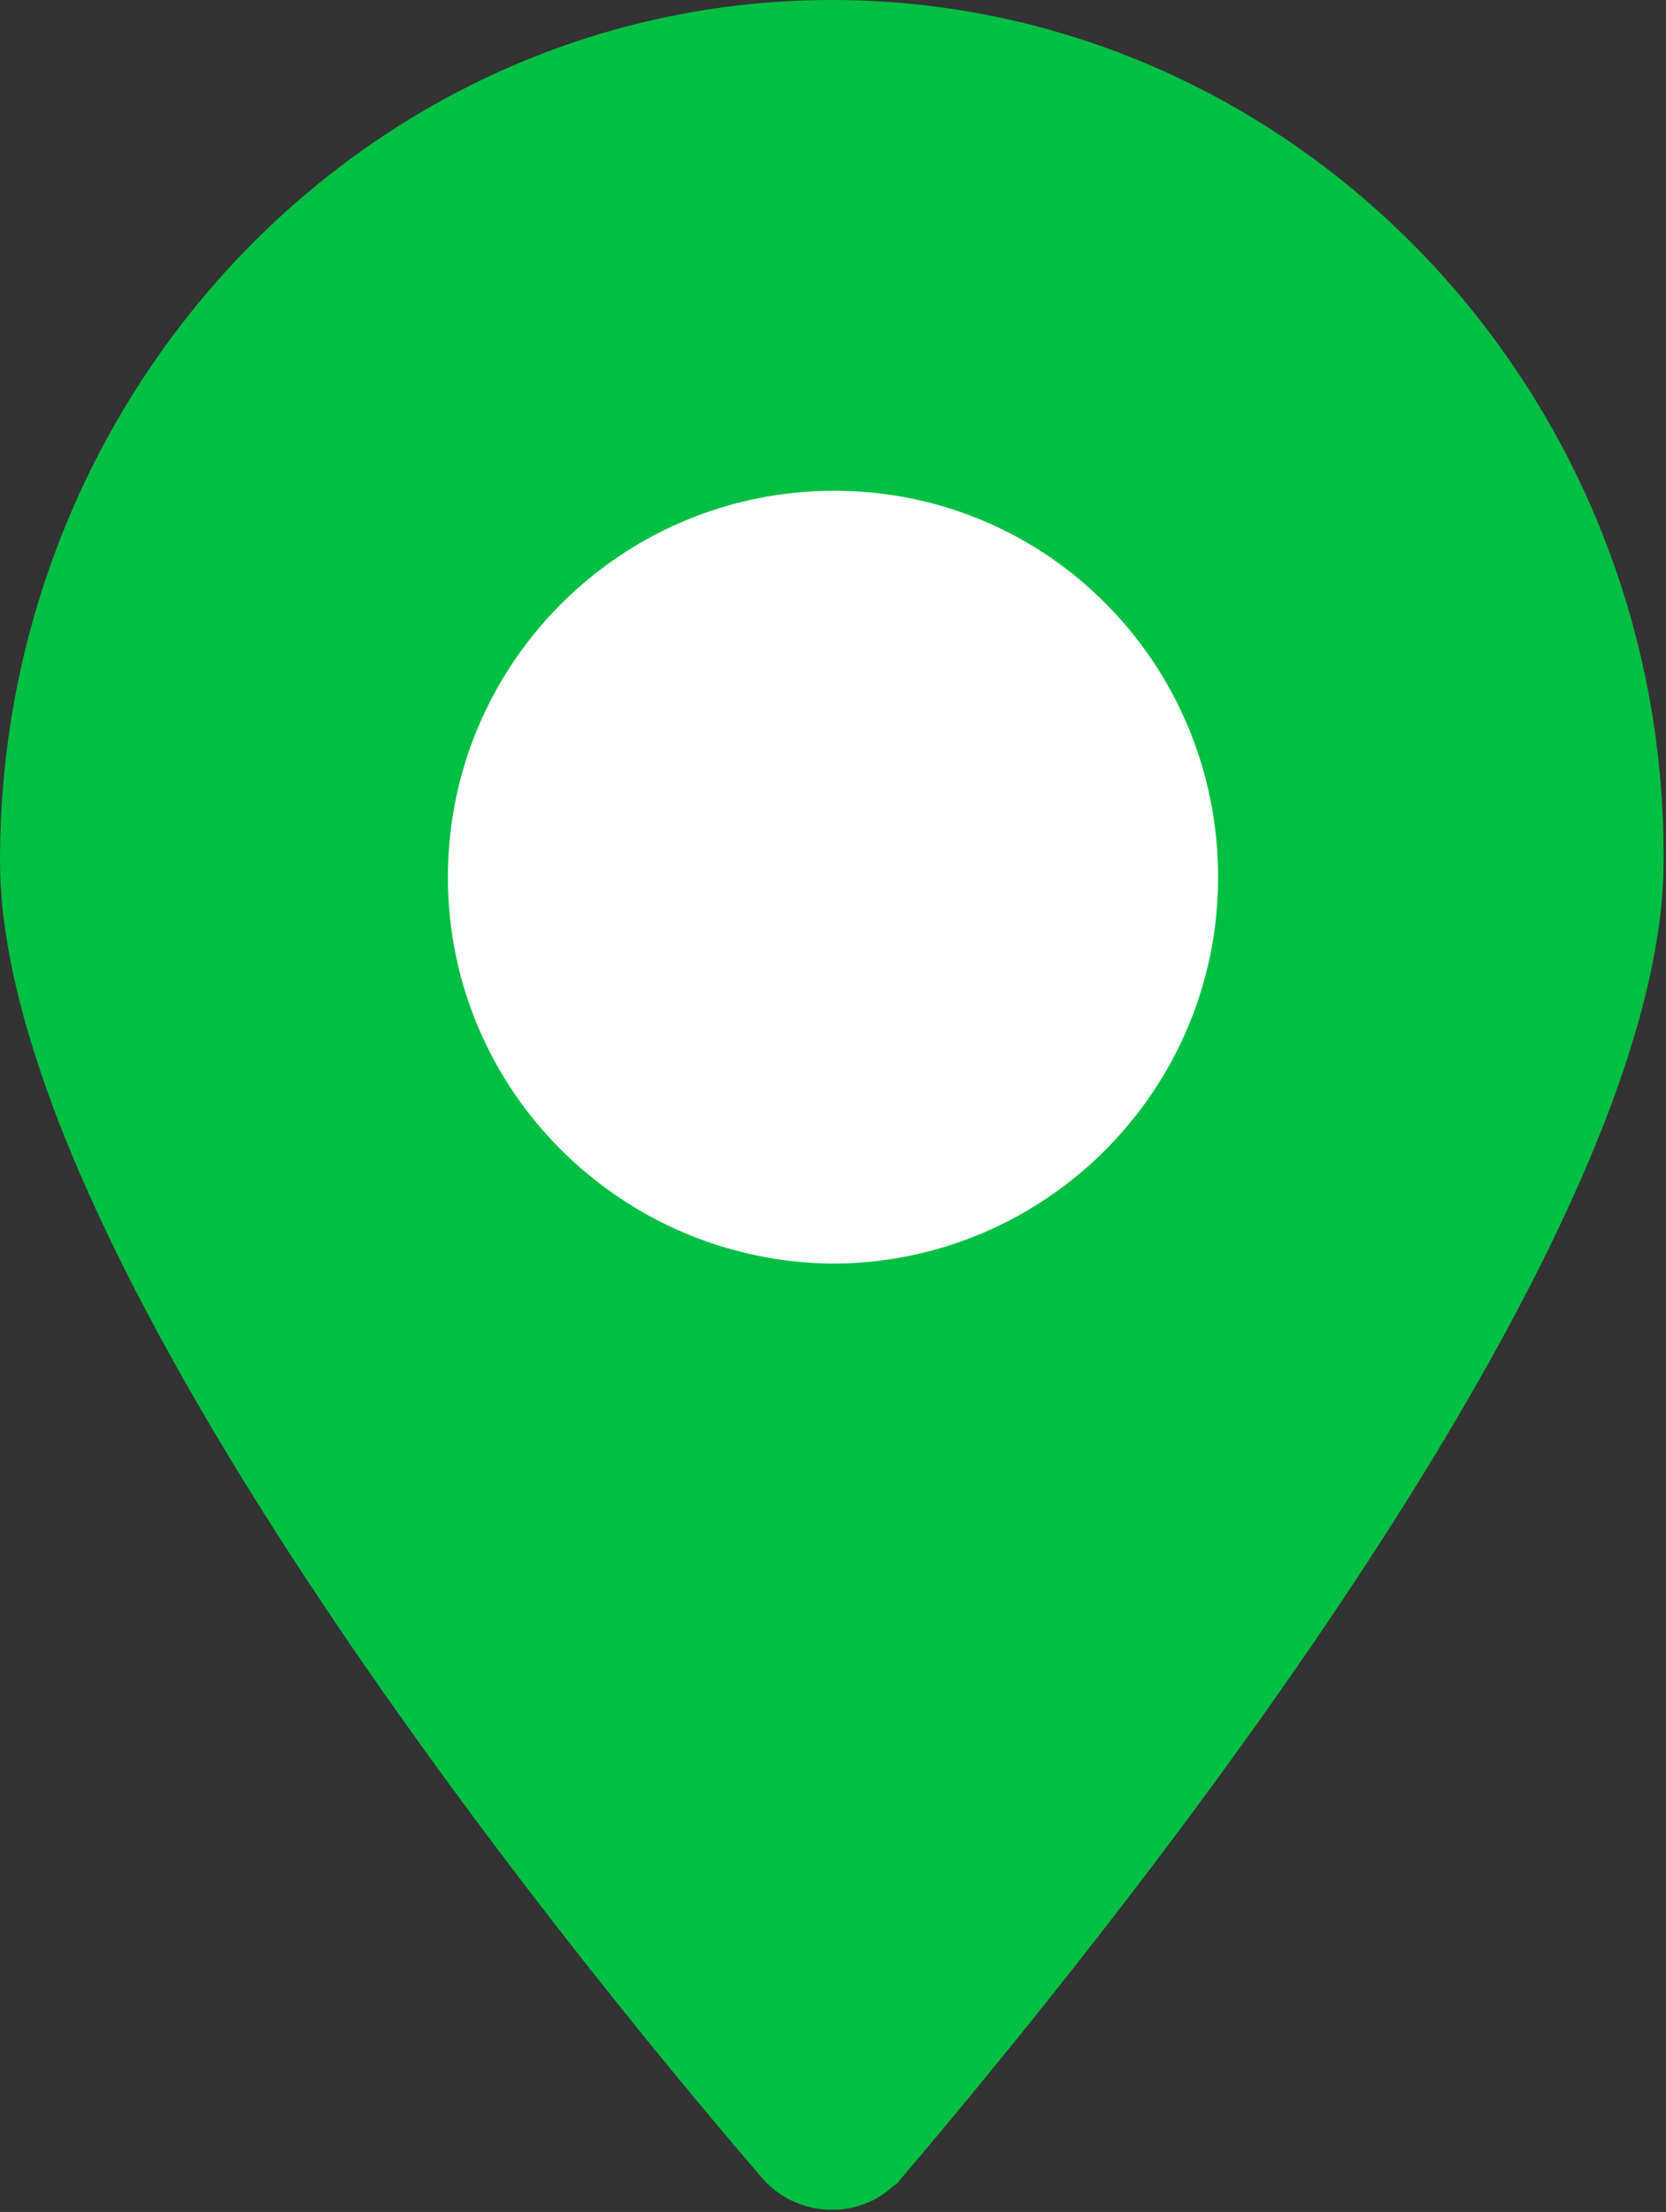
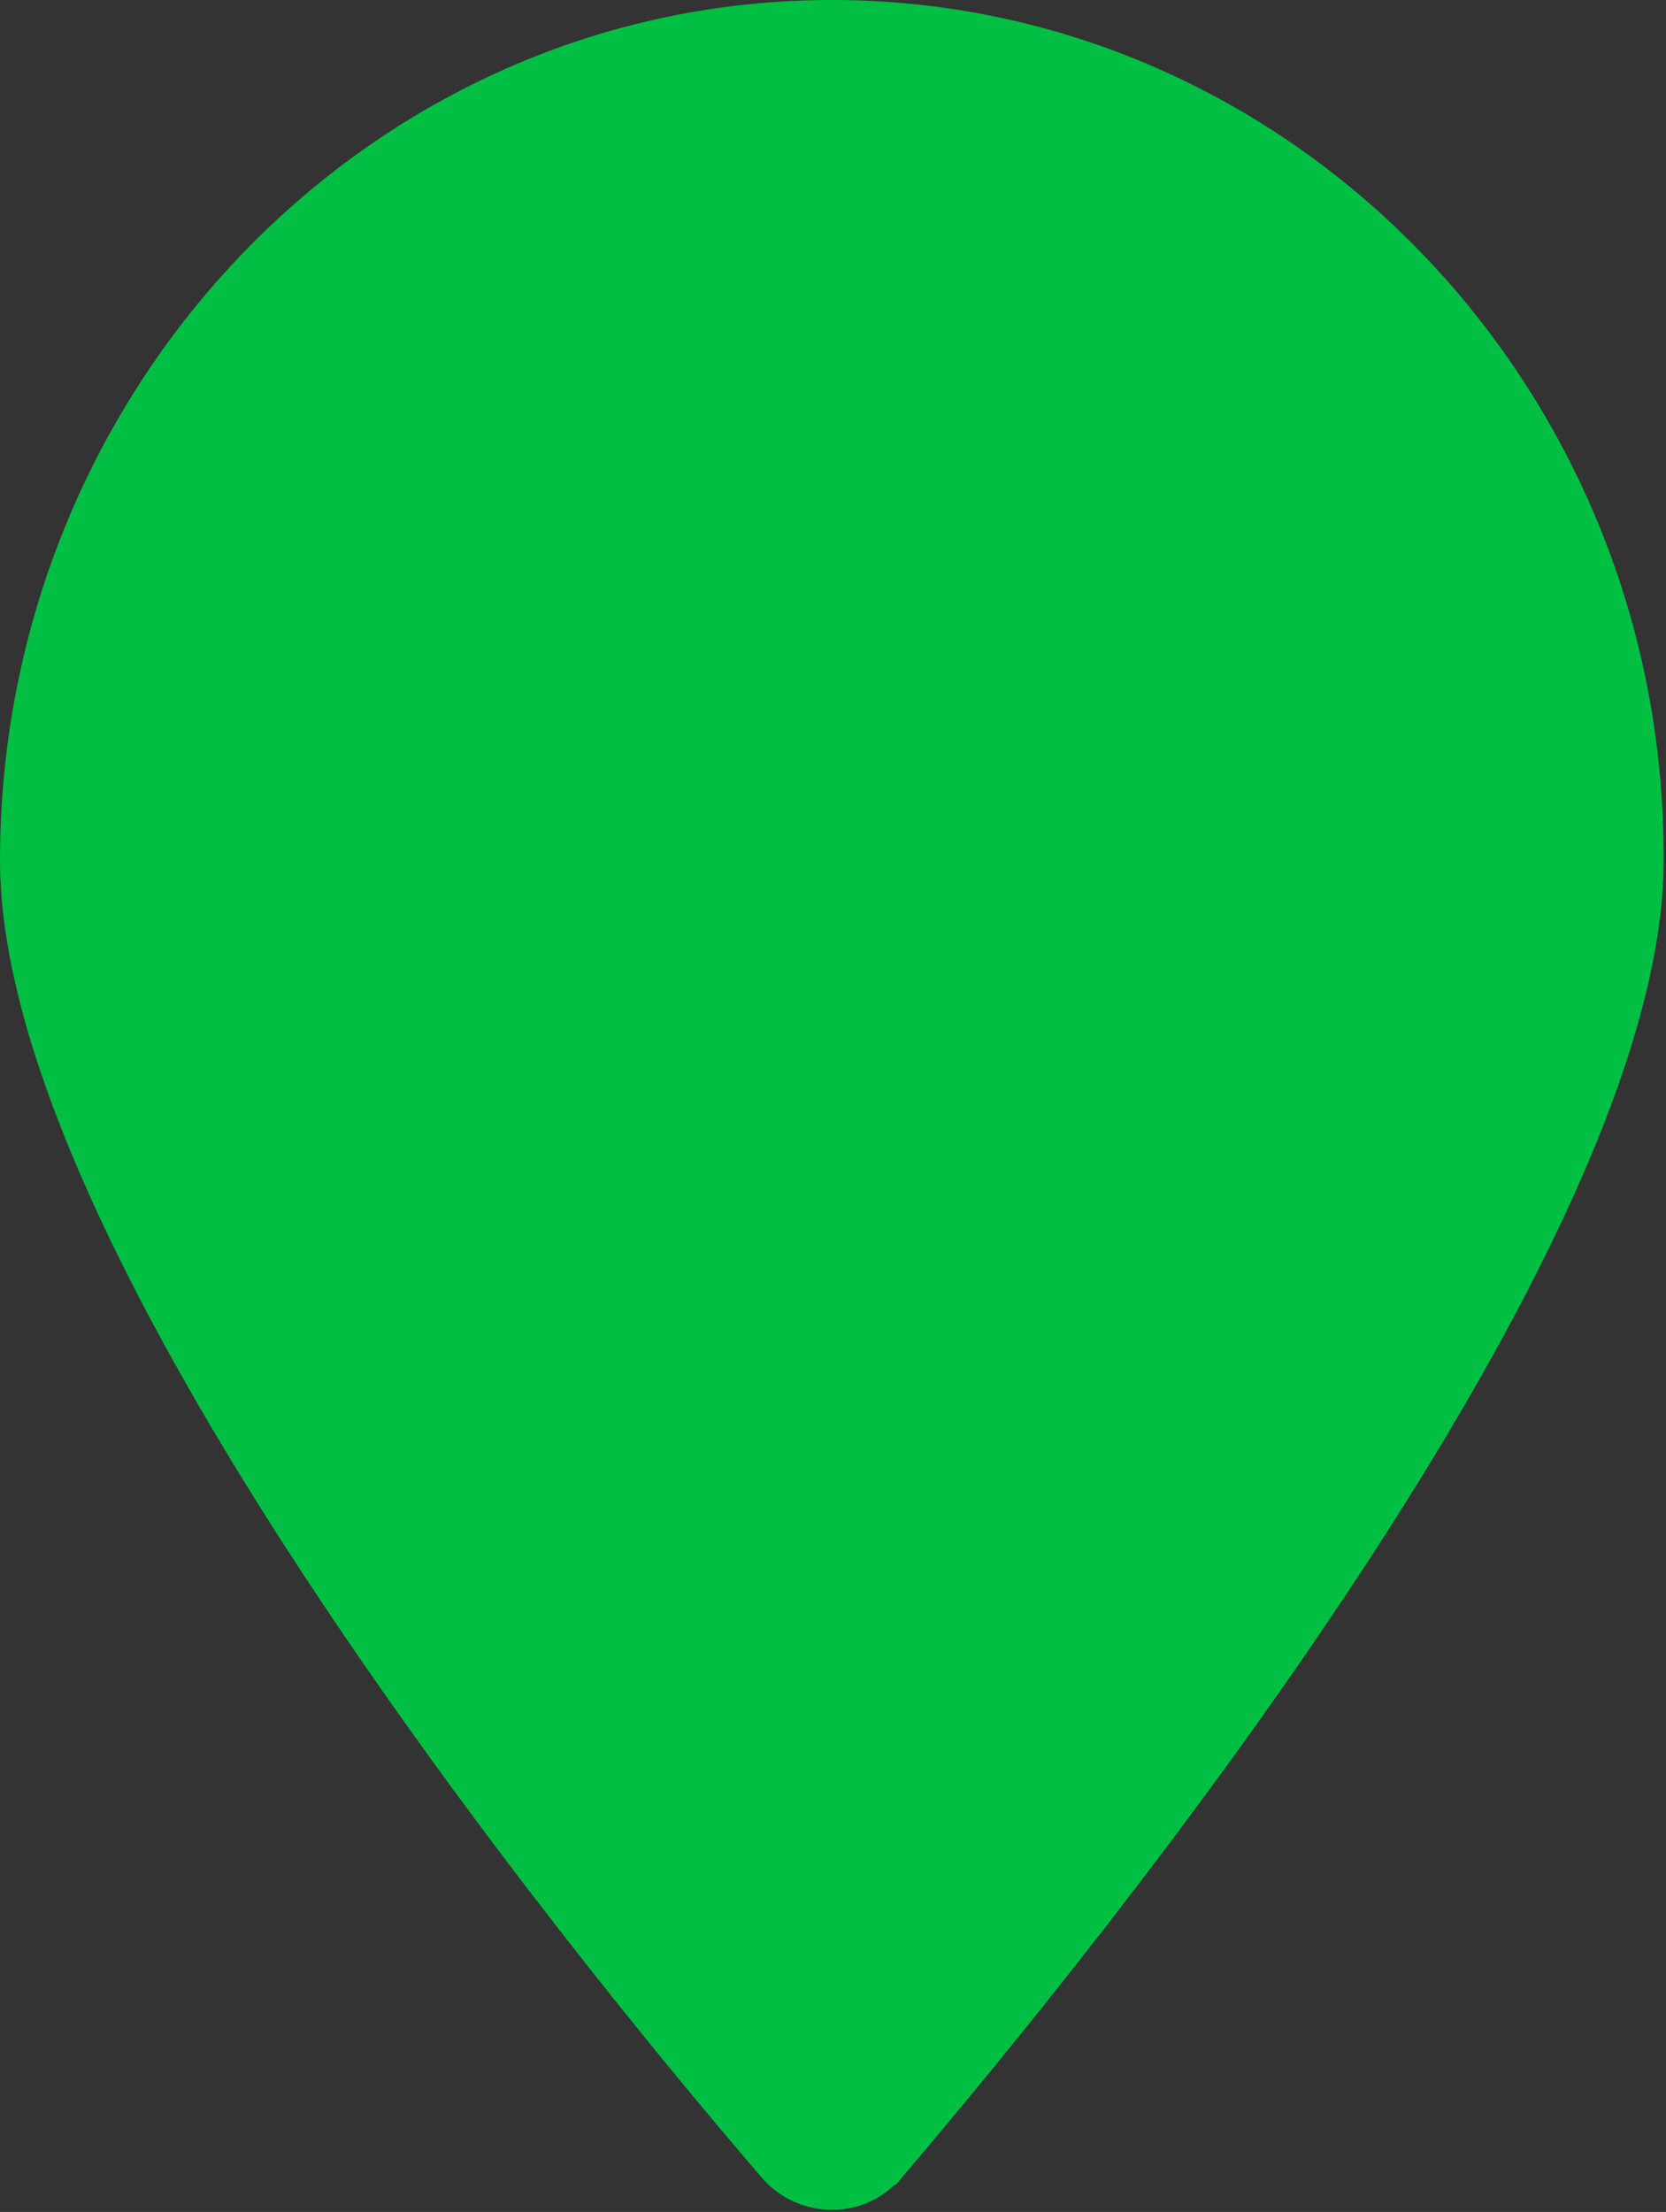
<svg xmlns="http://www.w3.org/2000/svg" viewBox="0 0 70.3 93.3" style="enable-background:new 0 0 70.3 93.3" xml:space="preserve">
  <rect x="0" y="0" width="70.3" height="93.3" fill="#333333" stroke="none" />
  <path d="M35.1 0C15.7 0 0 16.3 0 36.3c0 16.4 23.5 45.5 32.1 55.5 1.4 1.7 4 1.9 5.6.4.2-.1.3-.3.4-.4 8.5-10 32.1-39.1 32.1-55.5C70.3 16.3 54.5 0 35.1 0" style="fill:#00bf43" />
-   <path d="M18.9 37c0-9 7.3-16.3 16.3-16.3S51.4 28 51.4 37s-7.3 16.3-16.3 16.3C26.2 53.2 18.9 46 18.9 37" style="fill:#fff" />
</svg>